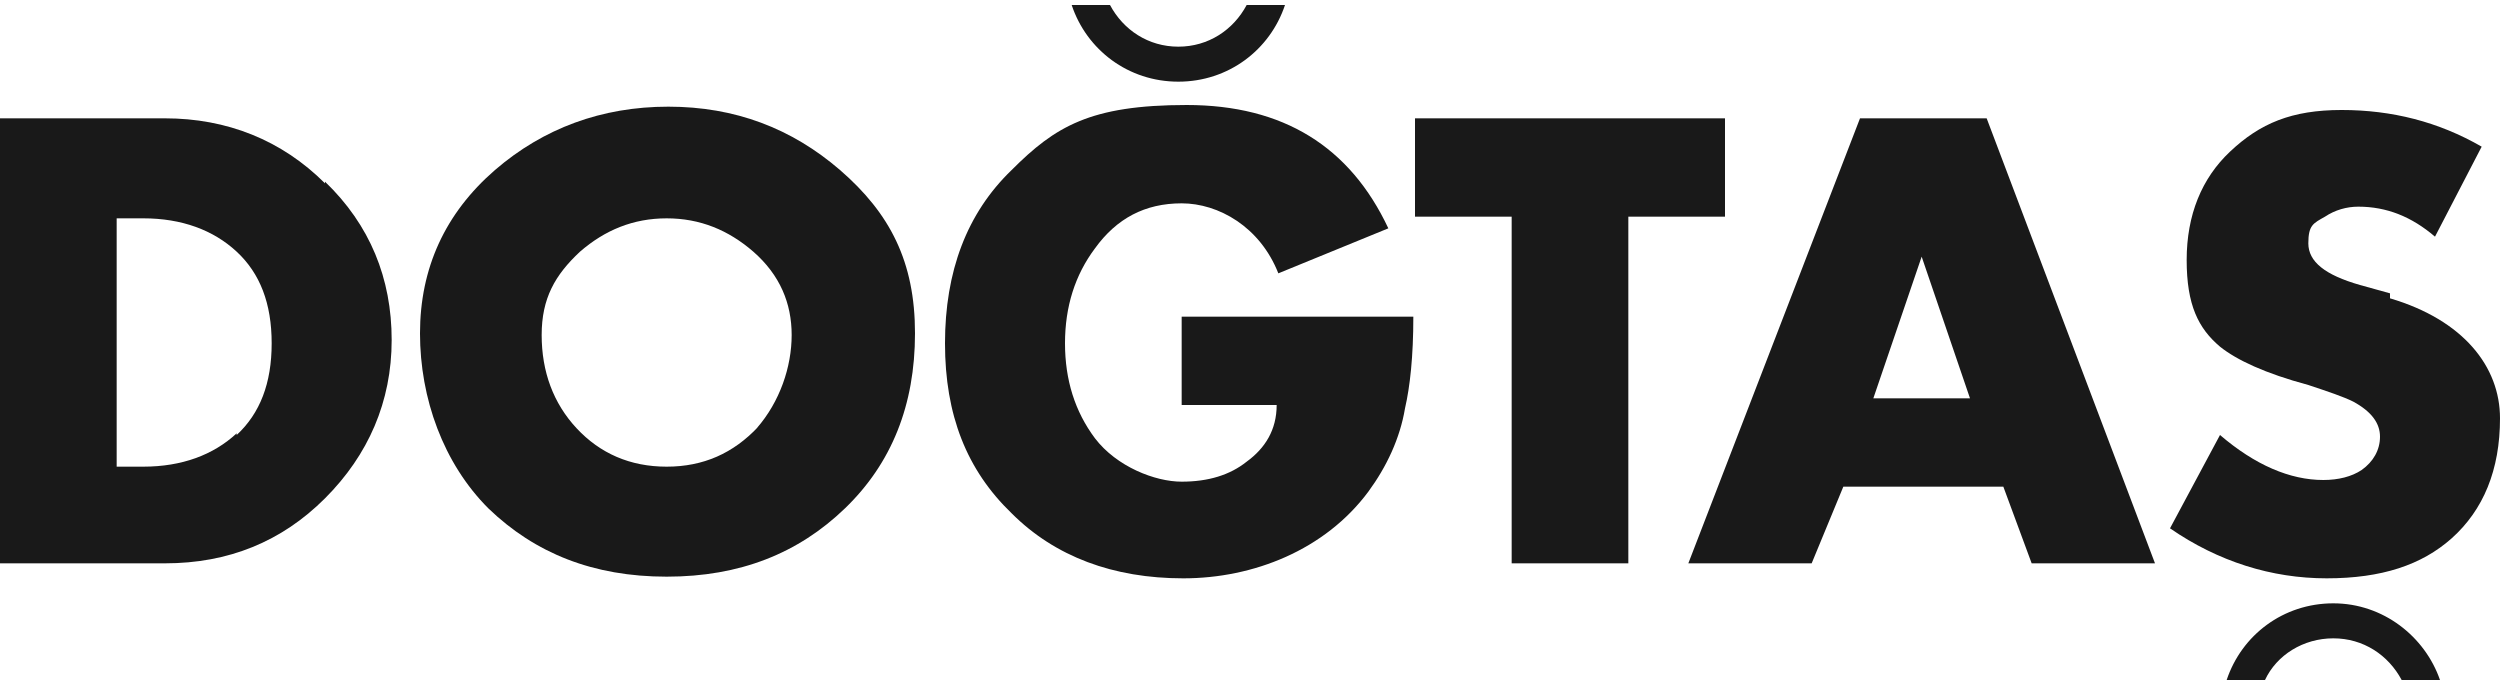
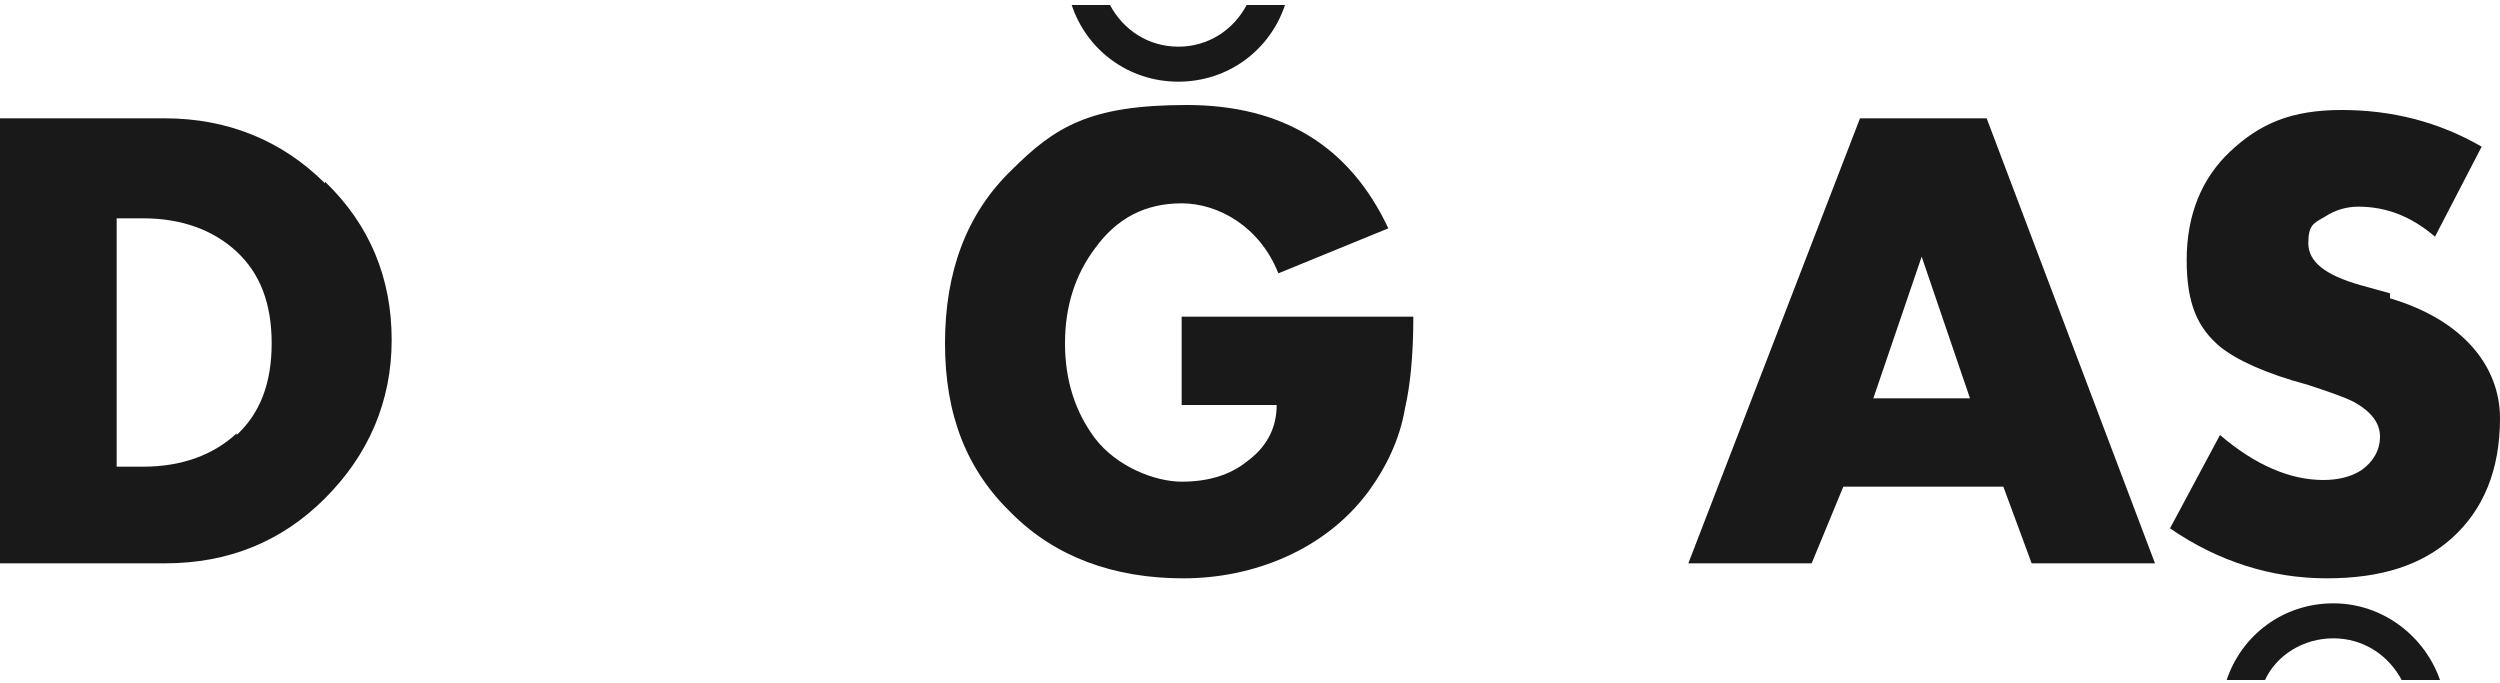
<svg xmlns="http://www.w3.org/2000/svg" id="katman_1" version="1.1" viewBox="0 0 150 41">
  <defs>
    <style>
      .st0 {
        fill: #191919;
      }
    </style>
  </defs>
  <g id="katman_11" data-name="katman_1">
    <g id="surface1">
      <path class="st0" d="M111.6,7.1l-10.3,26.7h7.4l1.9-4.6h9.6l1.7,4.6h7.4l-10.1-26.7s-7.6,0-7.6,0ZM112.4,23.9l2.9-8.5,2.9,8.5h-5.8Z" />
      <path class="st0" d="M19.5,11c-2.6-2.6-5.9-3.9-9.6-3.9H0v26.7h9.9c3.8,0,7-1.3,9.6-3.9s4-5.8,4-9.5-1.3-6.9-4-9.5h0ZM14.2,26c-1.4,1.3-3.3,2-5.6,2h-1.6v-14.9h1.6c2.3,0,4.2.7,5.6,2,1.4,1.3,2.1,3.1,2.1,5.5s-.7,4.2-2.1,5.5h0Z" />
-       <path class="st0" d="M103.4,7.1h-18.5v5.9h5.8v20.8h7V13h5.8v-5.9h-.1Z" />
-       <path class="st0" d="M50.4,10.2c-2.9-2.5-6.3-3.8-10.3-3.8s-7.5,1.3-10.4,3.8c-3,2.6-4.5,5.9-4.5,9.8s1.4,7.8,4.1,10.5c2.8,2.7,6.3,4.1,10.7,4.1s7.9-1.4,10.7-4.1c2.8-2.7,4.2-6.2,4.2-10.5s-1.5-7.2-4.5-9.8ZM45.5,25.6c-1.5,1.6-3.3,2.4-5.5,2.4s-4-.8-5.4-2.3-2.1-3.4-2.1-5.6.8-3.6,2.3-5c1.5-1.3,3.2-2,5.2-2s3.7.7,5.2,2c1.6,1.4,2.3,3.1,2.3,5s-.7,4-2.1,5.6h0Z" />
      <path class="st0" d="M70.7,4.9c3,0,5.5-1.9,6.4-4.6h-2.3c-.8,1.5-2.3,2.5-4.1,2.5s-3.3-1-4.1-2.5h-2.3c.9,2.7,3.4,4.6,6.4,4.6Z" />
      <path class="st0" d="M70.9,18.9v5.4h5.7c0,1.5-.7,2.6-1.8,3.4-1,.8-2.3,1.2-3.9,1.2s-3.9-.9-5.2-2.6c-1.2-1.6-1.8-3.5-1.8-5.7s.6-4.1,1.8-5.7c1.3-1.8,3-2.7,5.2-2.7s4.7,1.4,5.8,4.2l6.6-2.7c-2.3-4.9-6.3-7.4-12.1-7.4s-7.9,1.3-10.5,3.9c-2.7,2.6-4,6.1-4,10.4s1.3,7.6,4,10.2c2.6,2.6,6.1,3.9,10.3,3.9s8.5-1.7,11.1-5.2c1.1-1.5,1.9-3.2,2.2-5,.3-1.3.5-3.1.5-5.5h-13.9,0Z" />
      <path class="st0" d="M140,36.2c-3,0-5.5,1.9-6.4,4.6h2.3c.7-1.5,2.3-2.5,4.1-2.5s3.3,1,4.1,2.5h2.3c-.9-2.6-3.4-4.6-6.4-4.6h0Z" />
      <path class="st0" d="M143.4,17.6l-1.8-.5c-2.1-.6-3.1-1.4-3.1-2.5s.3-1.2,1-1.6c.6-.4,1.3-.6,2-.6,1.7,0,3.2.6,4.6,1.8l2.8-5.4c-2.6-1.5-5.4-2.2-8.4-2.2s-4.9.8-6.7,2.5c-1.7,1.6-2.6,3.8-2.6,6.5s.7,4.1,2,5.2c1,.8,2.7,1.6,5.3,2.3,1.2.4,2.1.7,2.7,1,1.1.6,1.6,1.3,1.6,2.1s-.4,1.5-1.1,2c-.6.4-1.4.6-2.3.6-2,0-4.1-.9-6.2-2.7l-3,5.6c2.9,2,6.1,3,9.4,3s5.7-.8,7.5-2.4c1.9-1.7,2.9-4.1,2.9-7.2s-2.2-5.9-6.6-7.2v-.3Z" />
    </g>
  </g>
</svg>